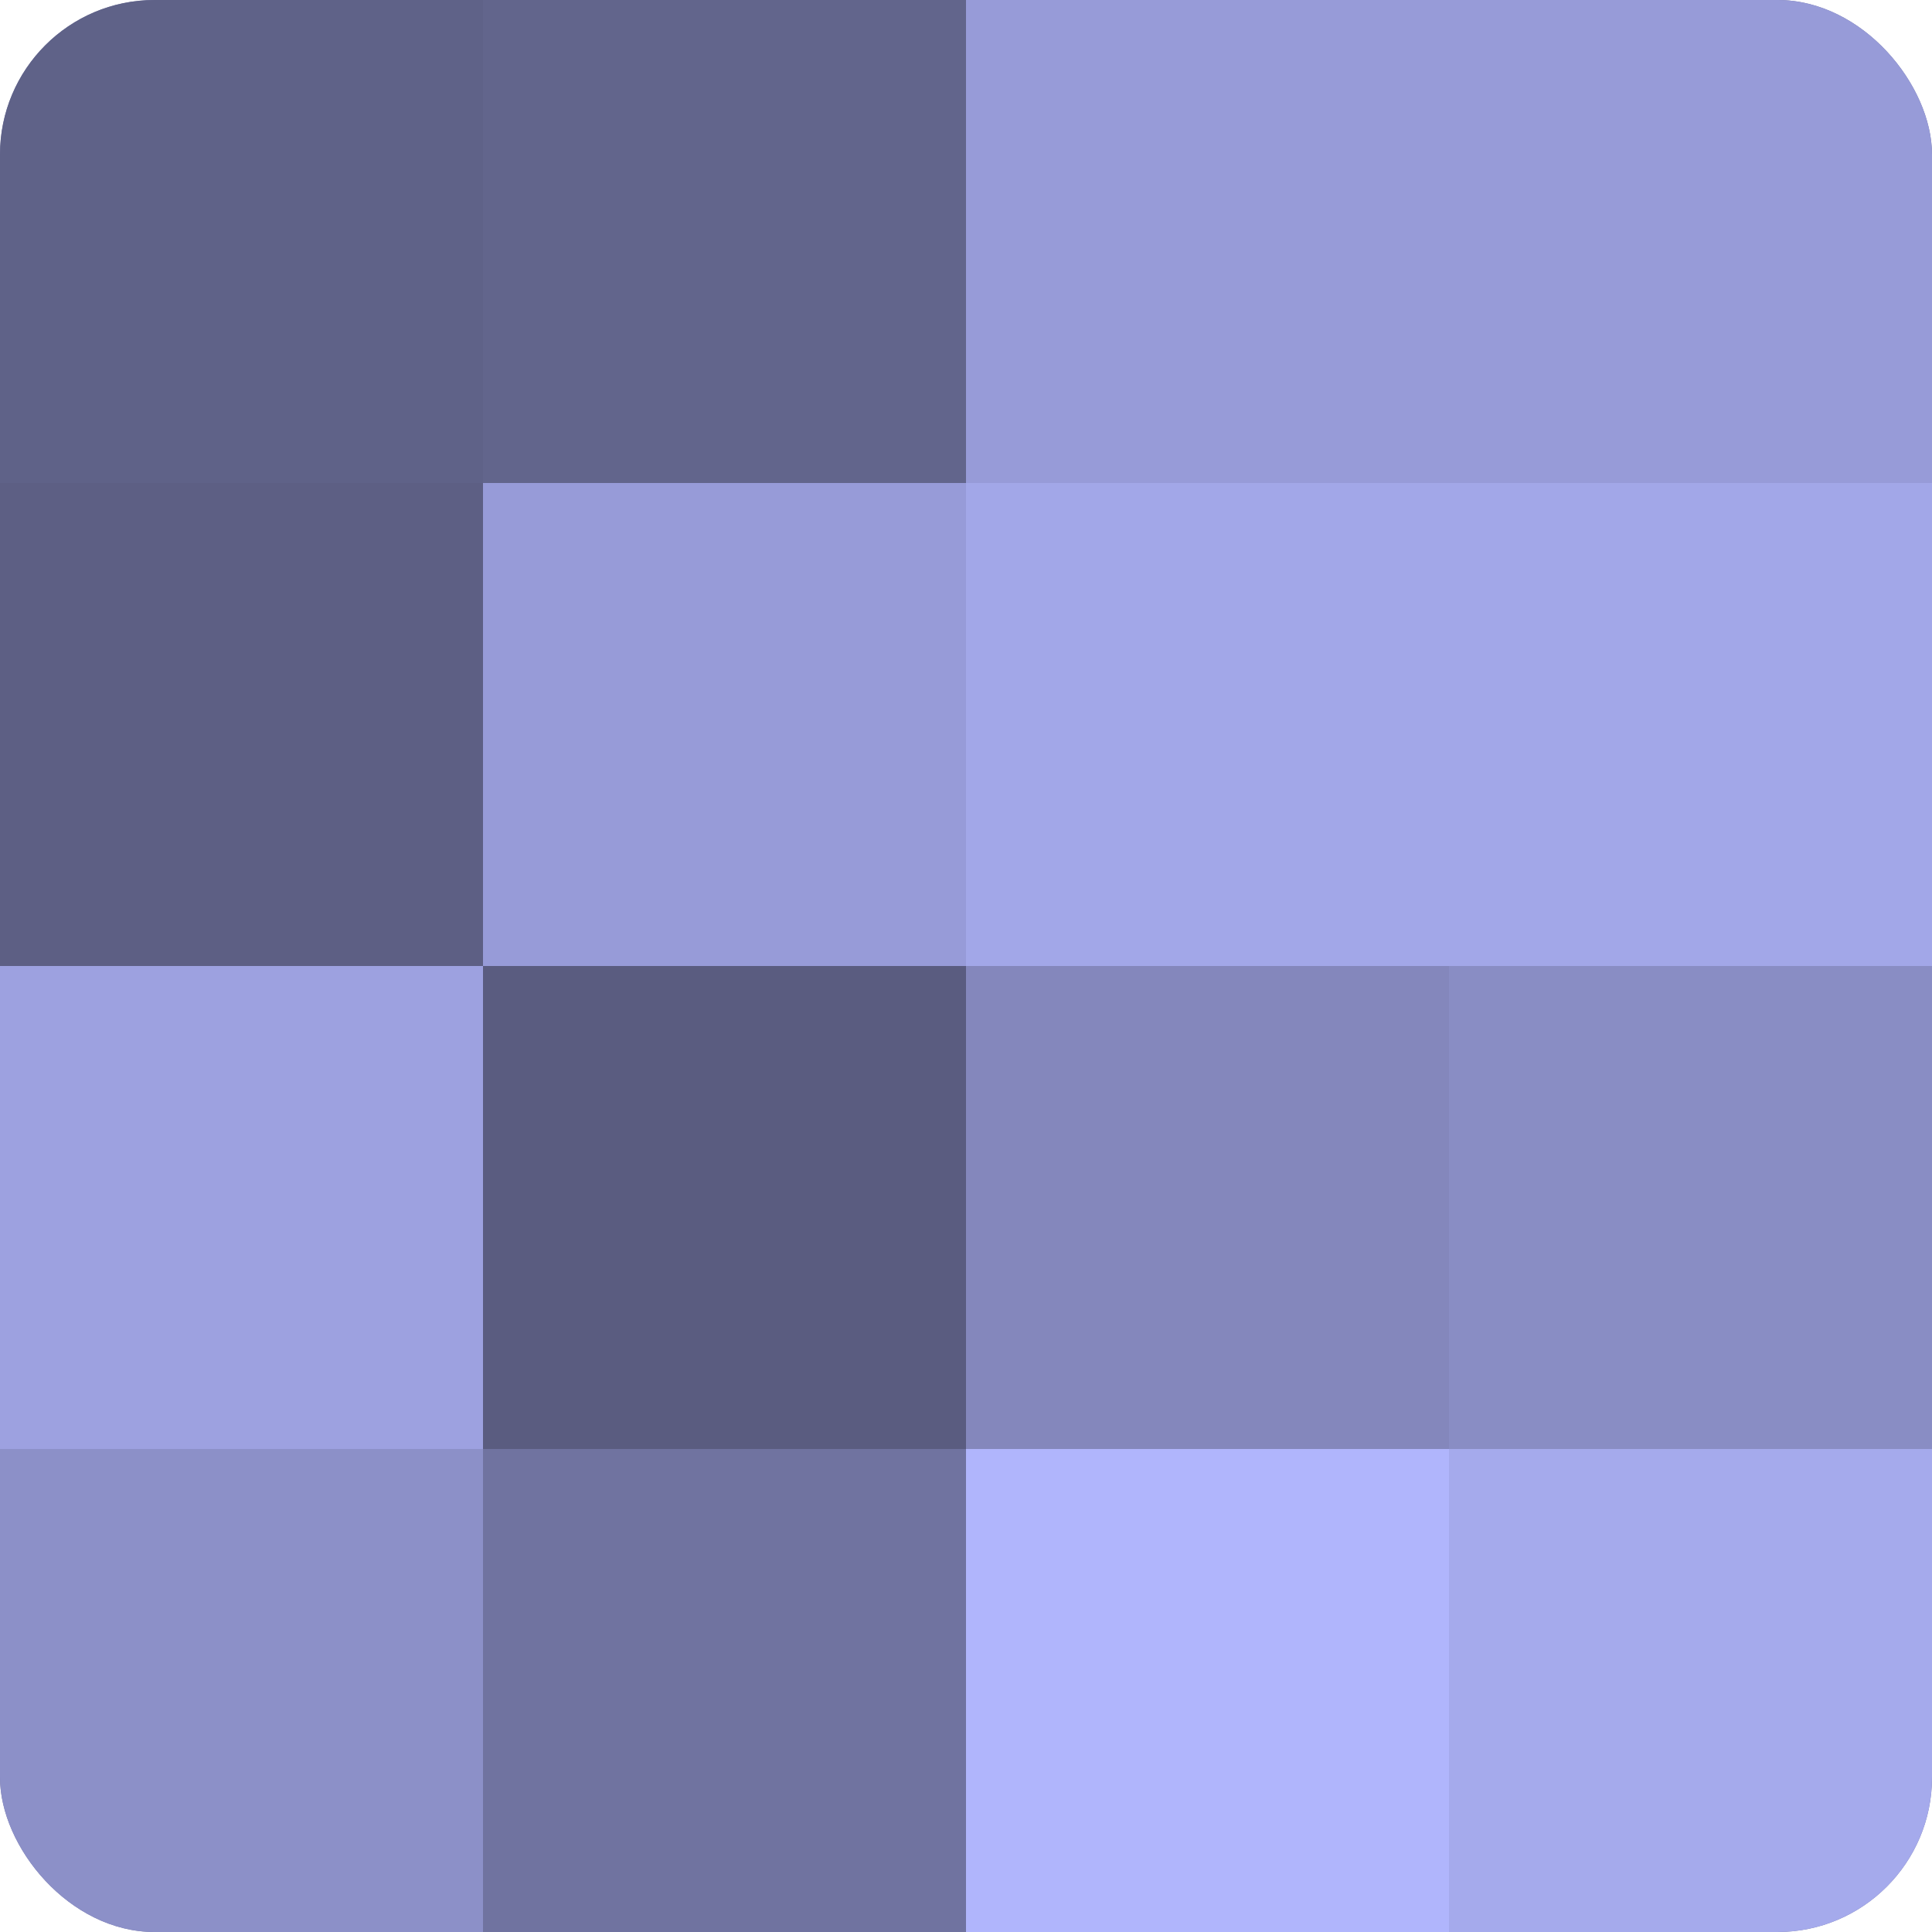
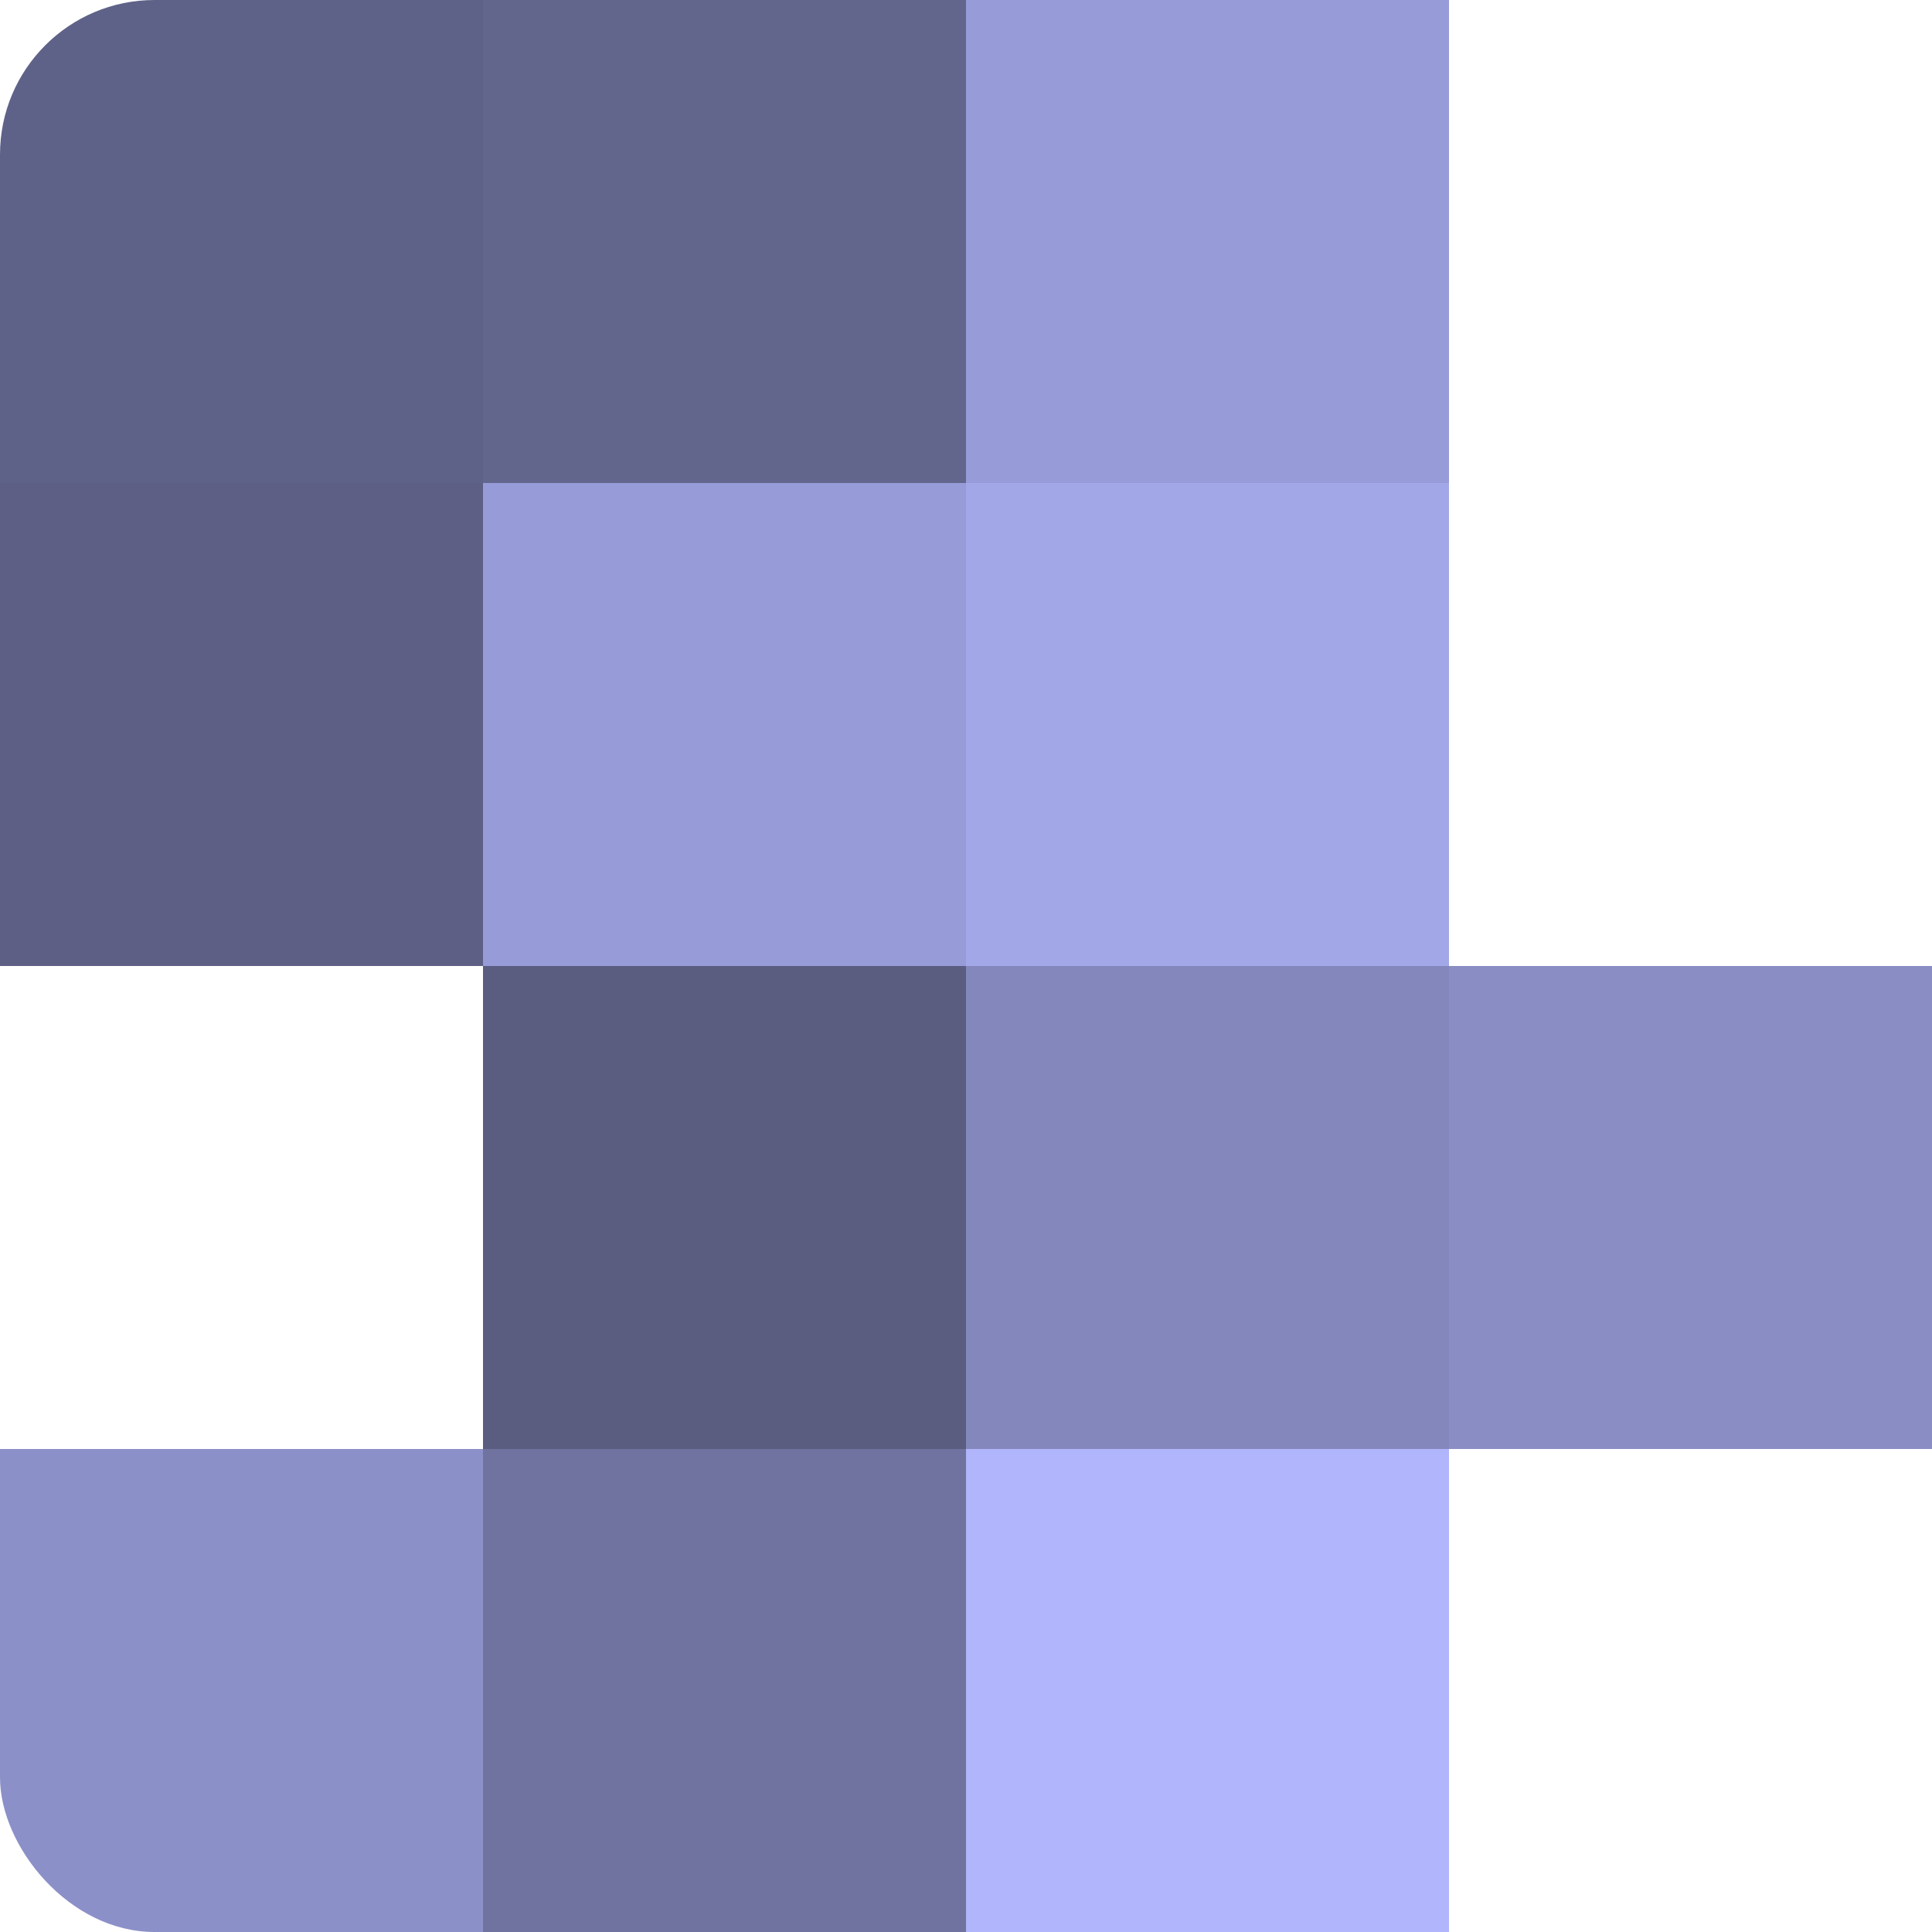
<svg xmlns="http://www.w3.org/2000/svg" width="60" height="60" viewBox="0 0 100 100" preserveAspectRatio="xMidYMid meet">
  <defs>
    <clipPath id="c" width="100" height="100">
      <rect width="100" height="100" rx="8" ry="8" />
    </clipPath>
  </defs>
  <g clip-path="url(#c)">
-     <rect width="100" height="100" fill="#7073a0" />
    <rect width="25" height="25" fill="#5f6288" />
    <rect y="25" width="25" height="25" fill="#5d5f84" />
-     <rect y="50" width="25" height="25" fill="#9da1e0" />
    <rect y="75" width="25" height="25" fill="#8c90c8" />
    <rect x="25" width="25" height="25" fill="#62658c" />
    <rect x="25" y="25" width="25" height="25" fill="#979bd8" />
    <rect x="25" y="50" width="25" height="25" fill="#5a5c80" />
    <rect x="25" y="75" width="25" height="25" fill="#7073a0" />
    <rect x="50" width="25" height="25" fill="#979bd8" />
    <rect x="50" y="25" width="25" height="25" fill="#a2a7e8" />
    <rect x="50" y="50" width="25" height="25" fill="#8487bc" />
    <rect x="50" y="75" width="25" height="25" fill="#b0b5fc" />
-     <rect x="75" width="25" height="25" fill="#979bd8" />
-     <rect x="75" y="25" width="25" height="25" fill="#a2a7e8" />
    <rect x="75" y="50" width="25" height="25" fill="#898dc4" />
-     <rect x="75" y="75" width="25" height="25" fill="#a5aaec" />
  </g>
</svg>